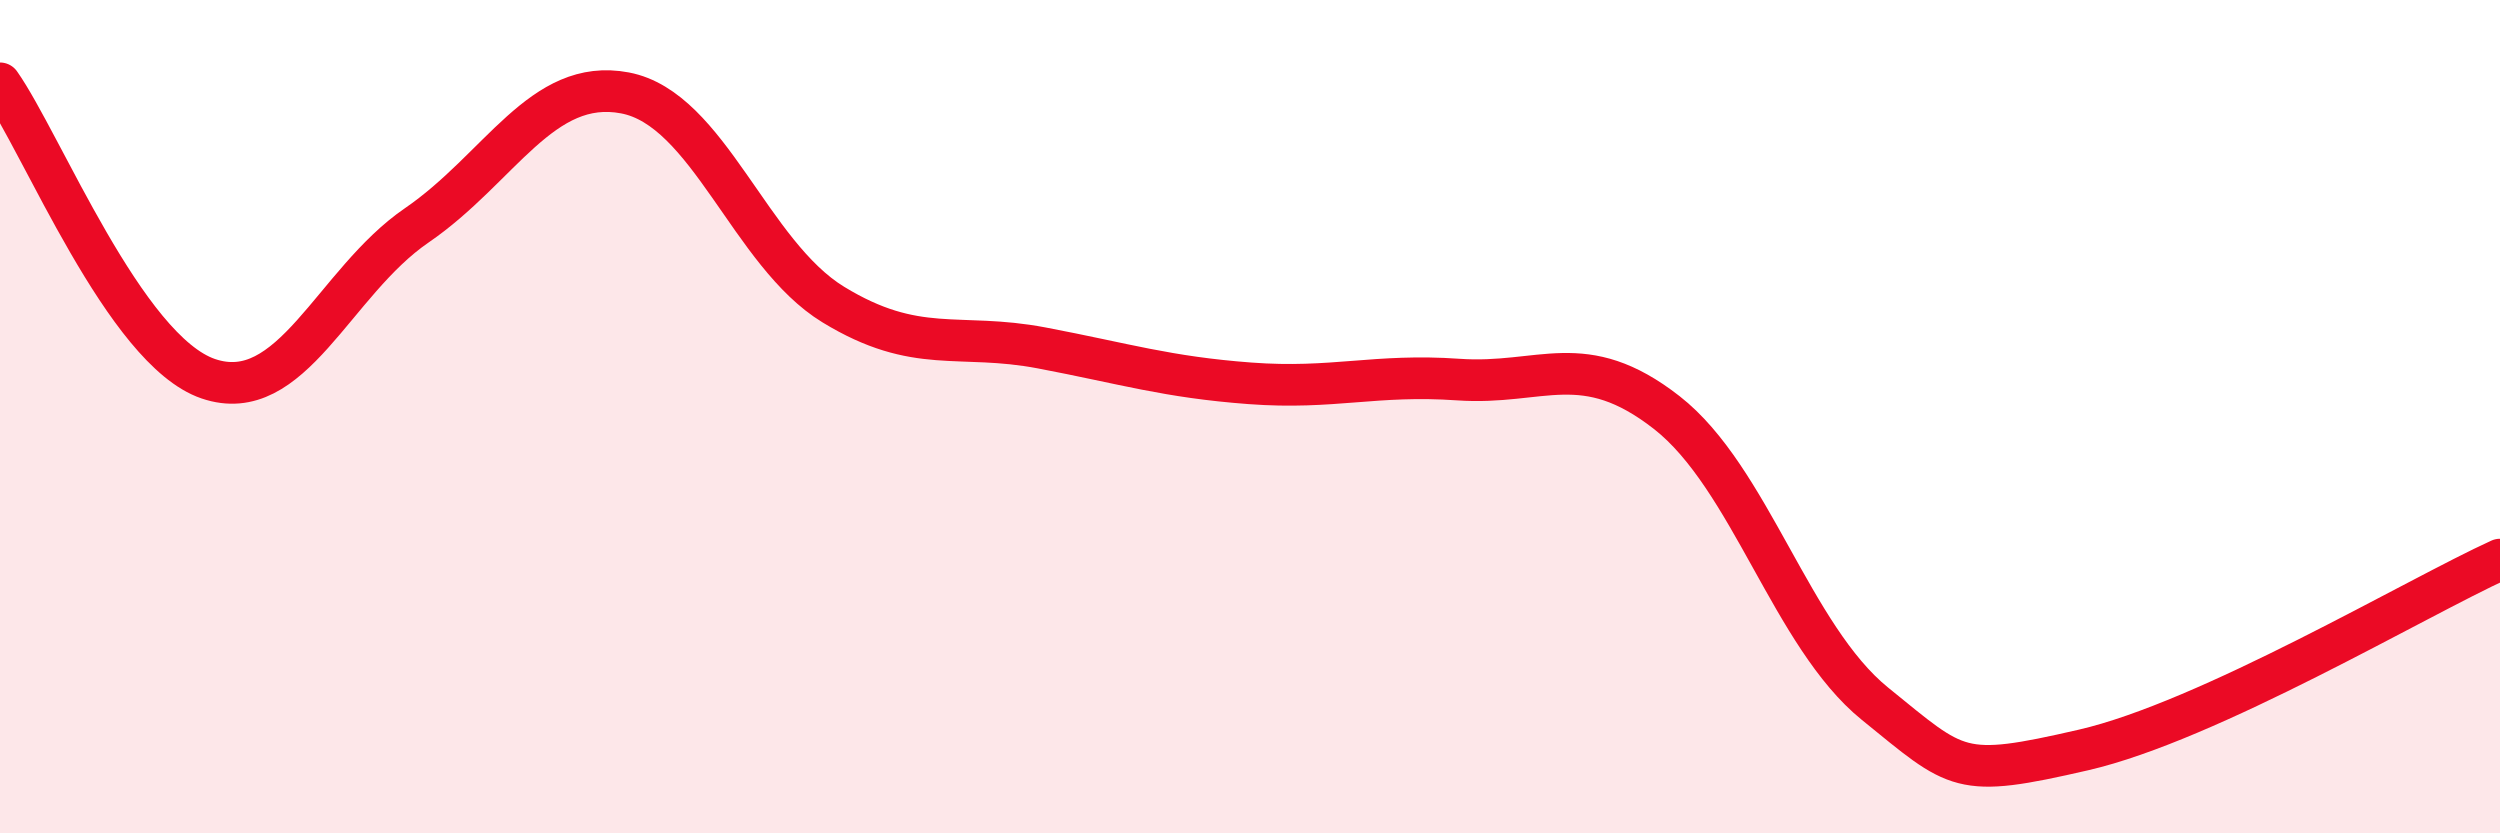
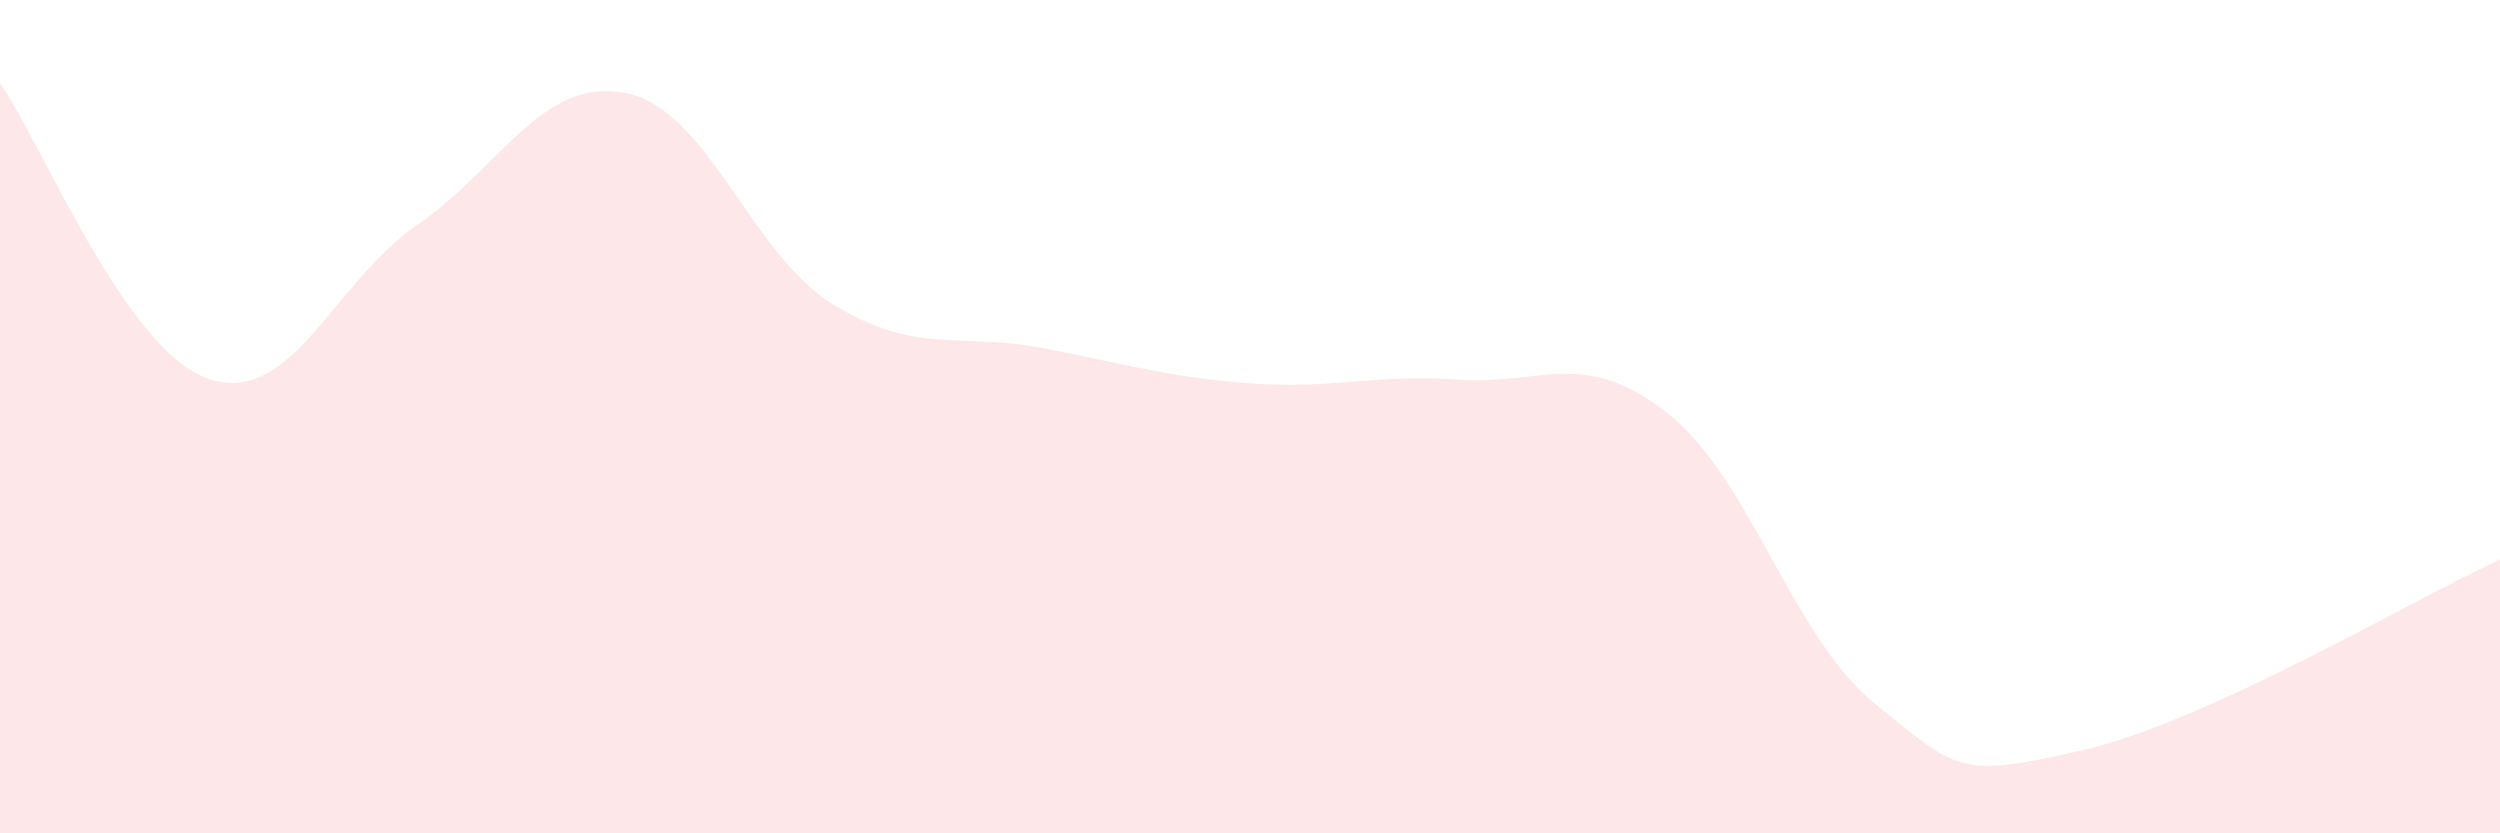
<svg xmlns="http://www.w3.org/2000/svg" width="60" height="20" viewBox="0 0 60 20">
  <path d="M 0,2 C 1,3.42 3,8.41 5,9.09 C 7,9.77 8,6.78 10,5.41 C 12,4.04 13,1.85 15,2.23 C 17,2.61 18,6.09 20,7.31 C 22,8.53 23,7.97 25,8.35 C 27,8.73 28,9.05 30,9.2 C 32,9.35 33,8.97 35,9.11 C 37,9.25 38,8.34 40,9.9 C 42,11.46 43,15.27 45,16.89 C 47,18.51 47,18.69 50,18 C 53,17.31 58,14.34 60,13.43L60 20L0 20Z" fill="#EB0A25" opacity="0.1" stroke-linecap="round" stroke-linejoin="round" />
-   <path d="M 0,2 C 1,3.42 3,8.41 5,9.09 C 7,9.77 8,6.78 10,5.41 C 12,4.04 13,1.85 15,2.23 C 17,2.61 18,6.09 20,7.31 C 22,8.53 23,7.97 25,8.35 C 27,8.73 28,9.05 30,9.2 C 32,9.35 33,8.97 35,9.11 C 37,9.25 38,8.34 40,9.9 C 42,11.46 43,15.27 45,16.89 C 47,18.51 47,18.69 50,18 C 53,17.31 58,14.34 60,13.43" stroke="#EB0A25" stroke-width="1" fill="none" stroke-linecap="round" stroke-linejoin="round" />
</svg>